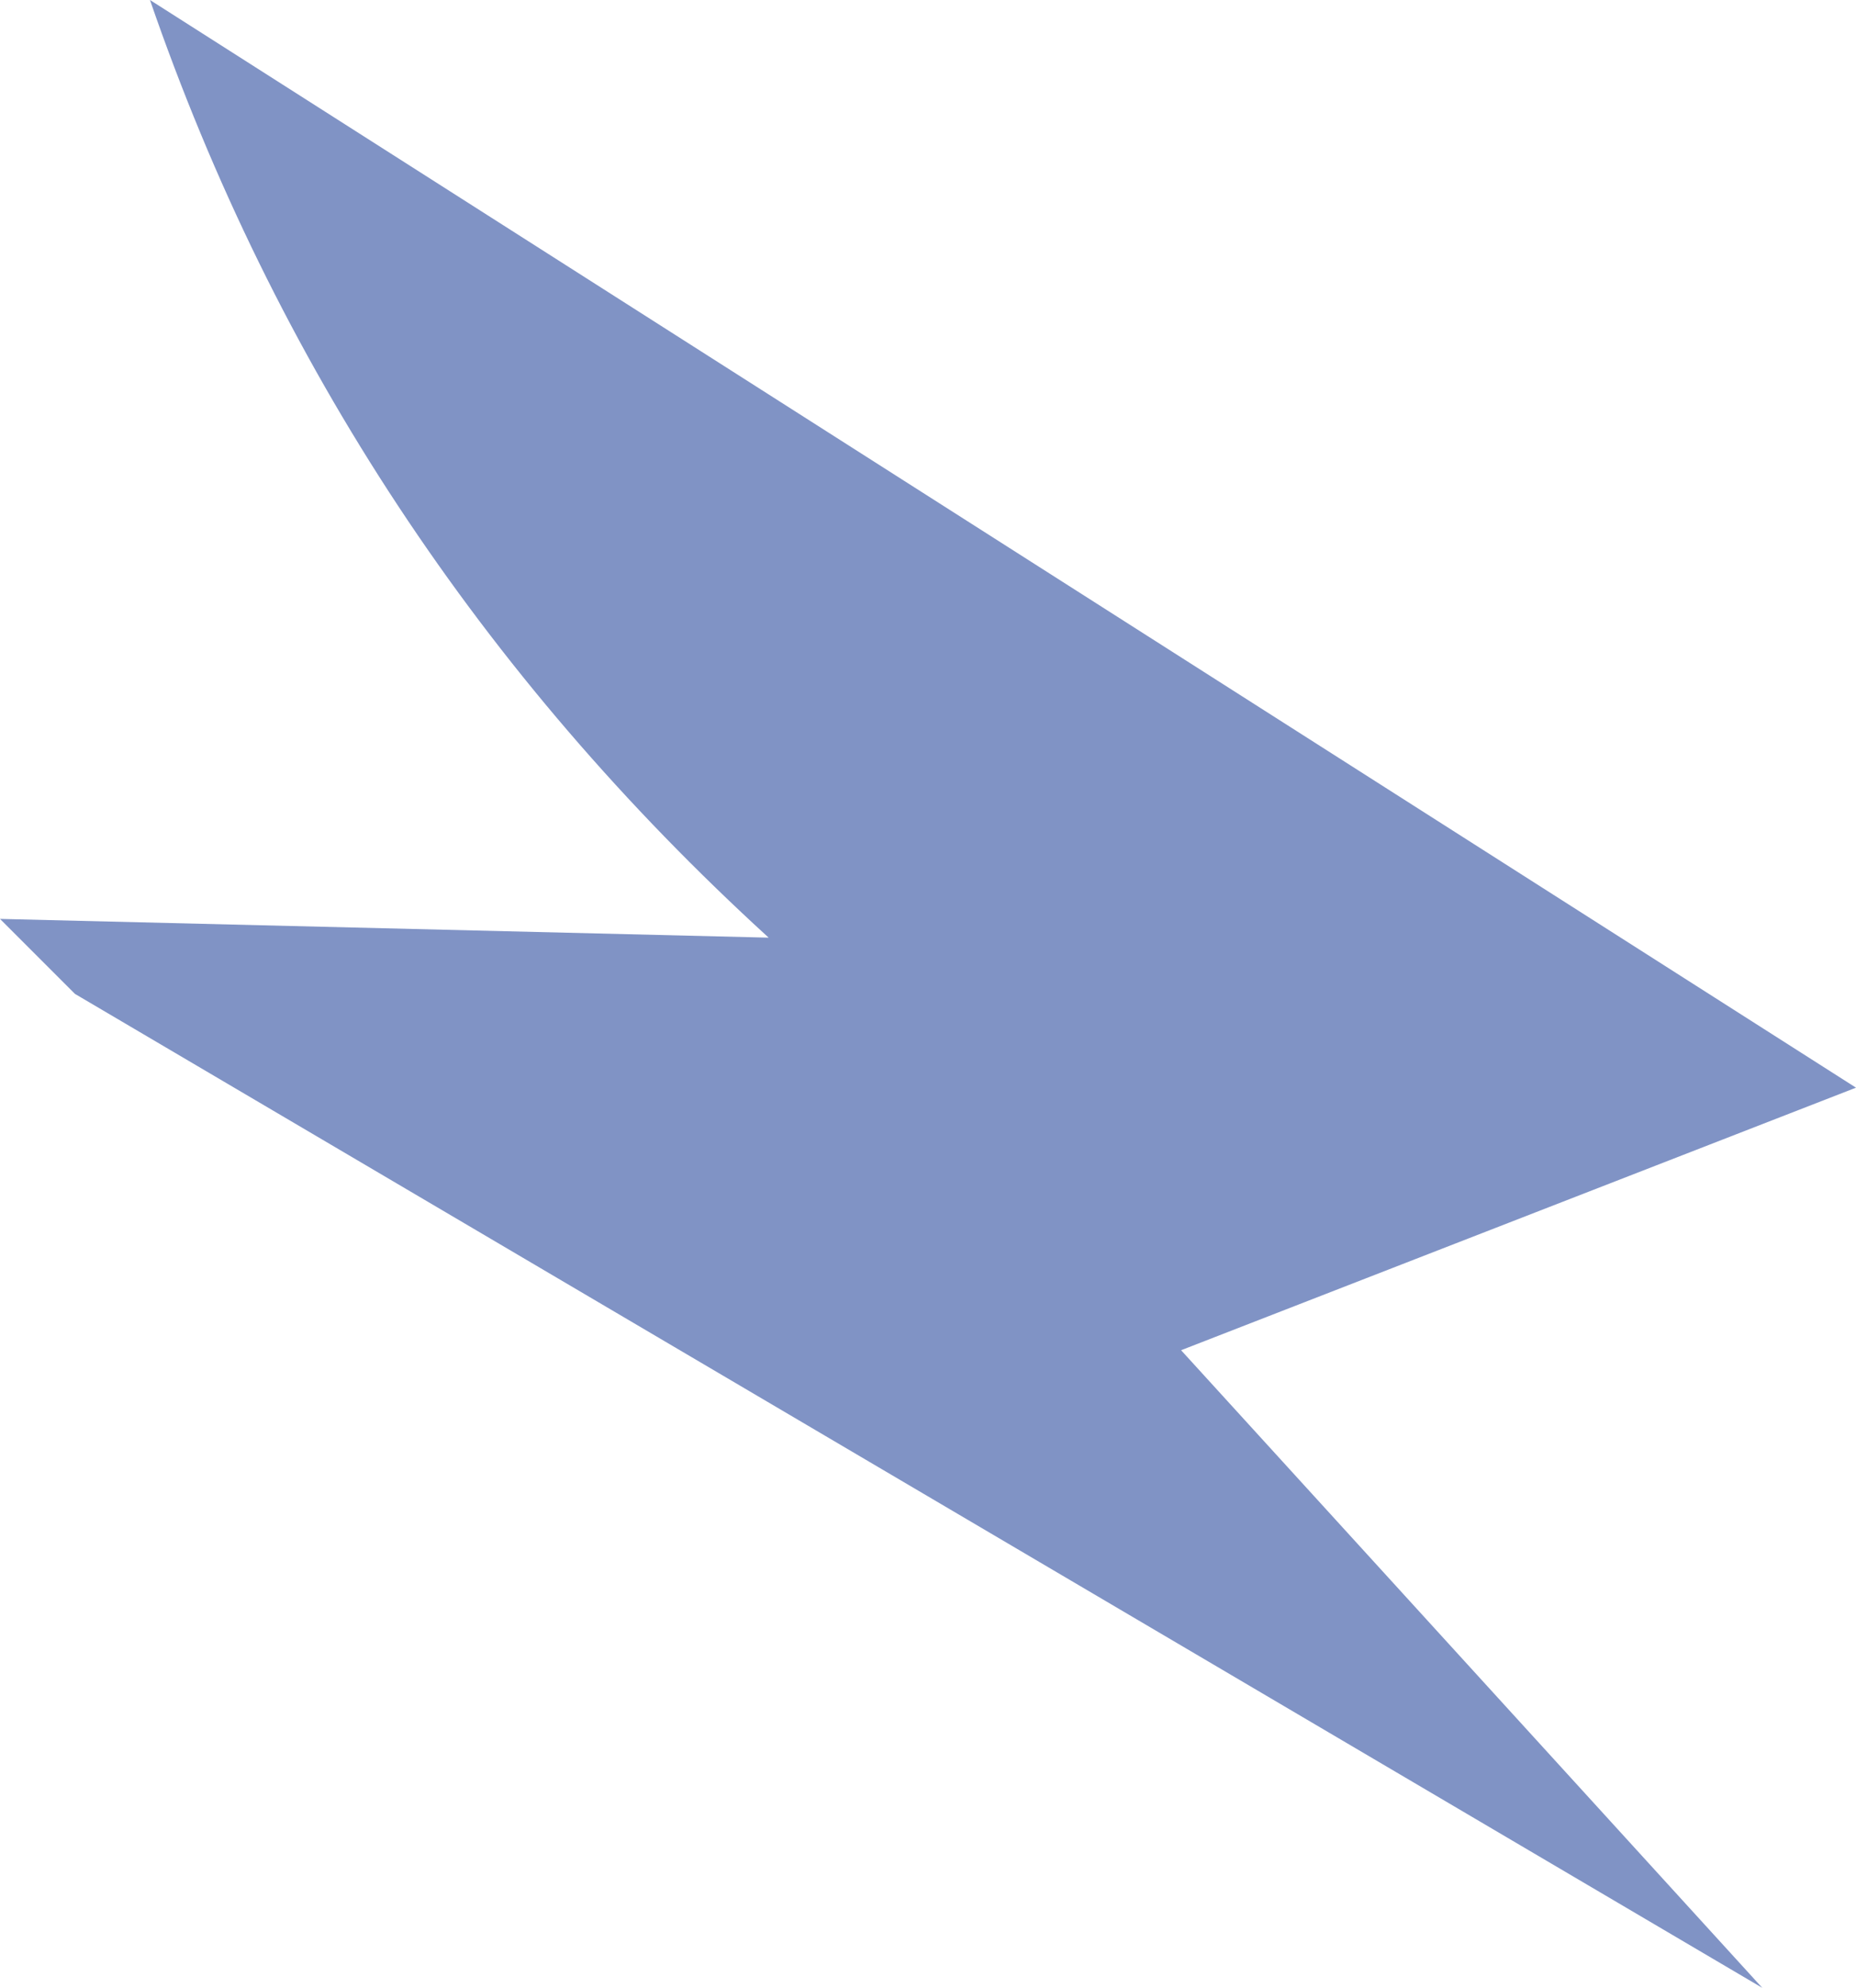
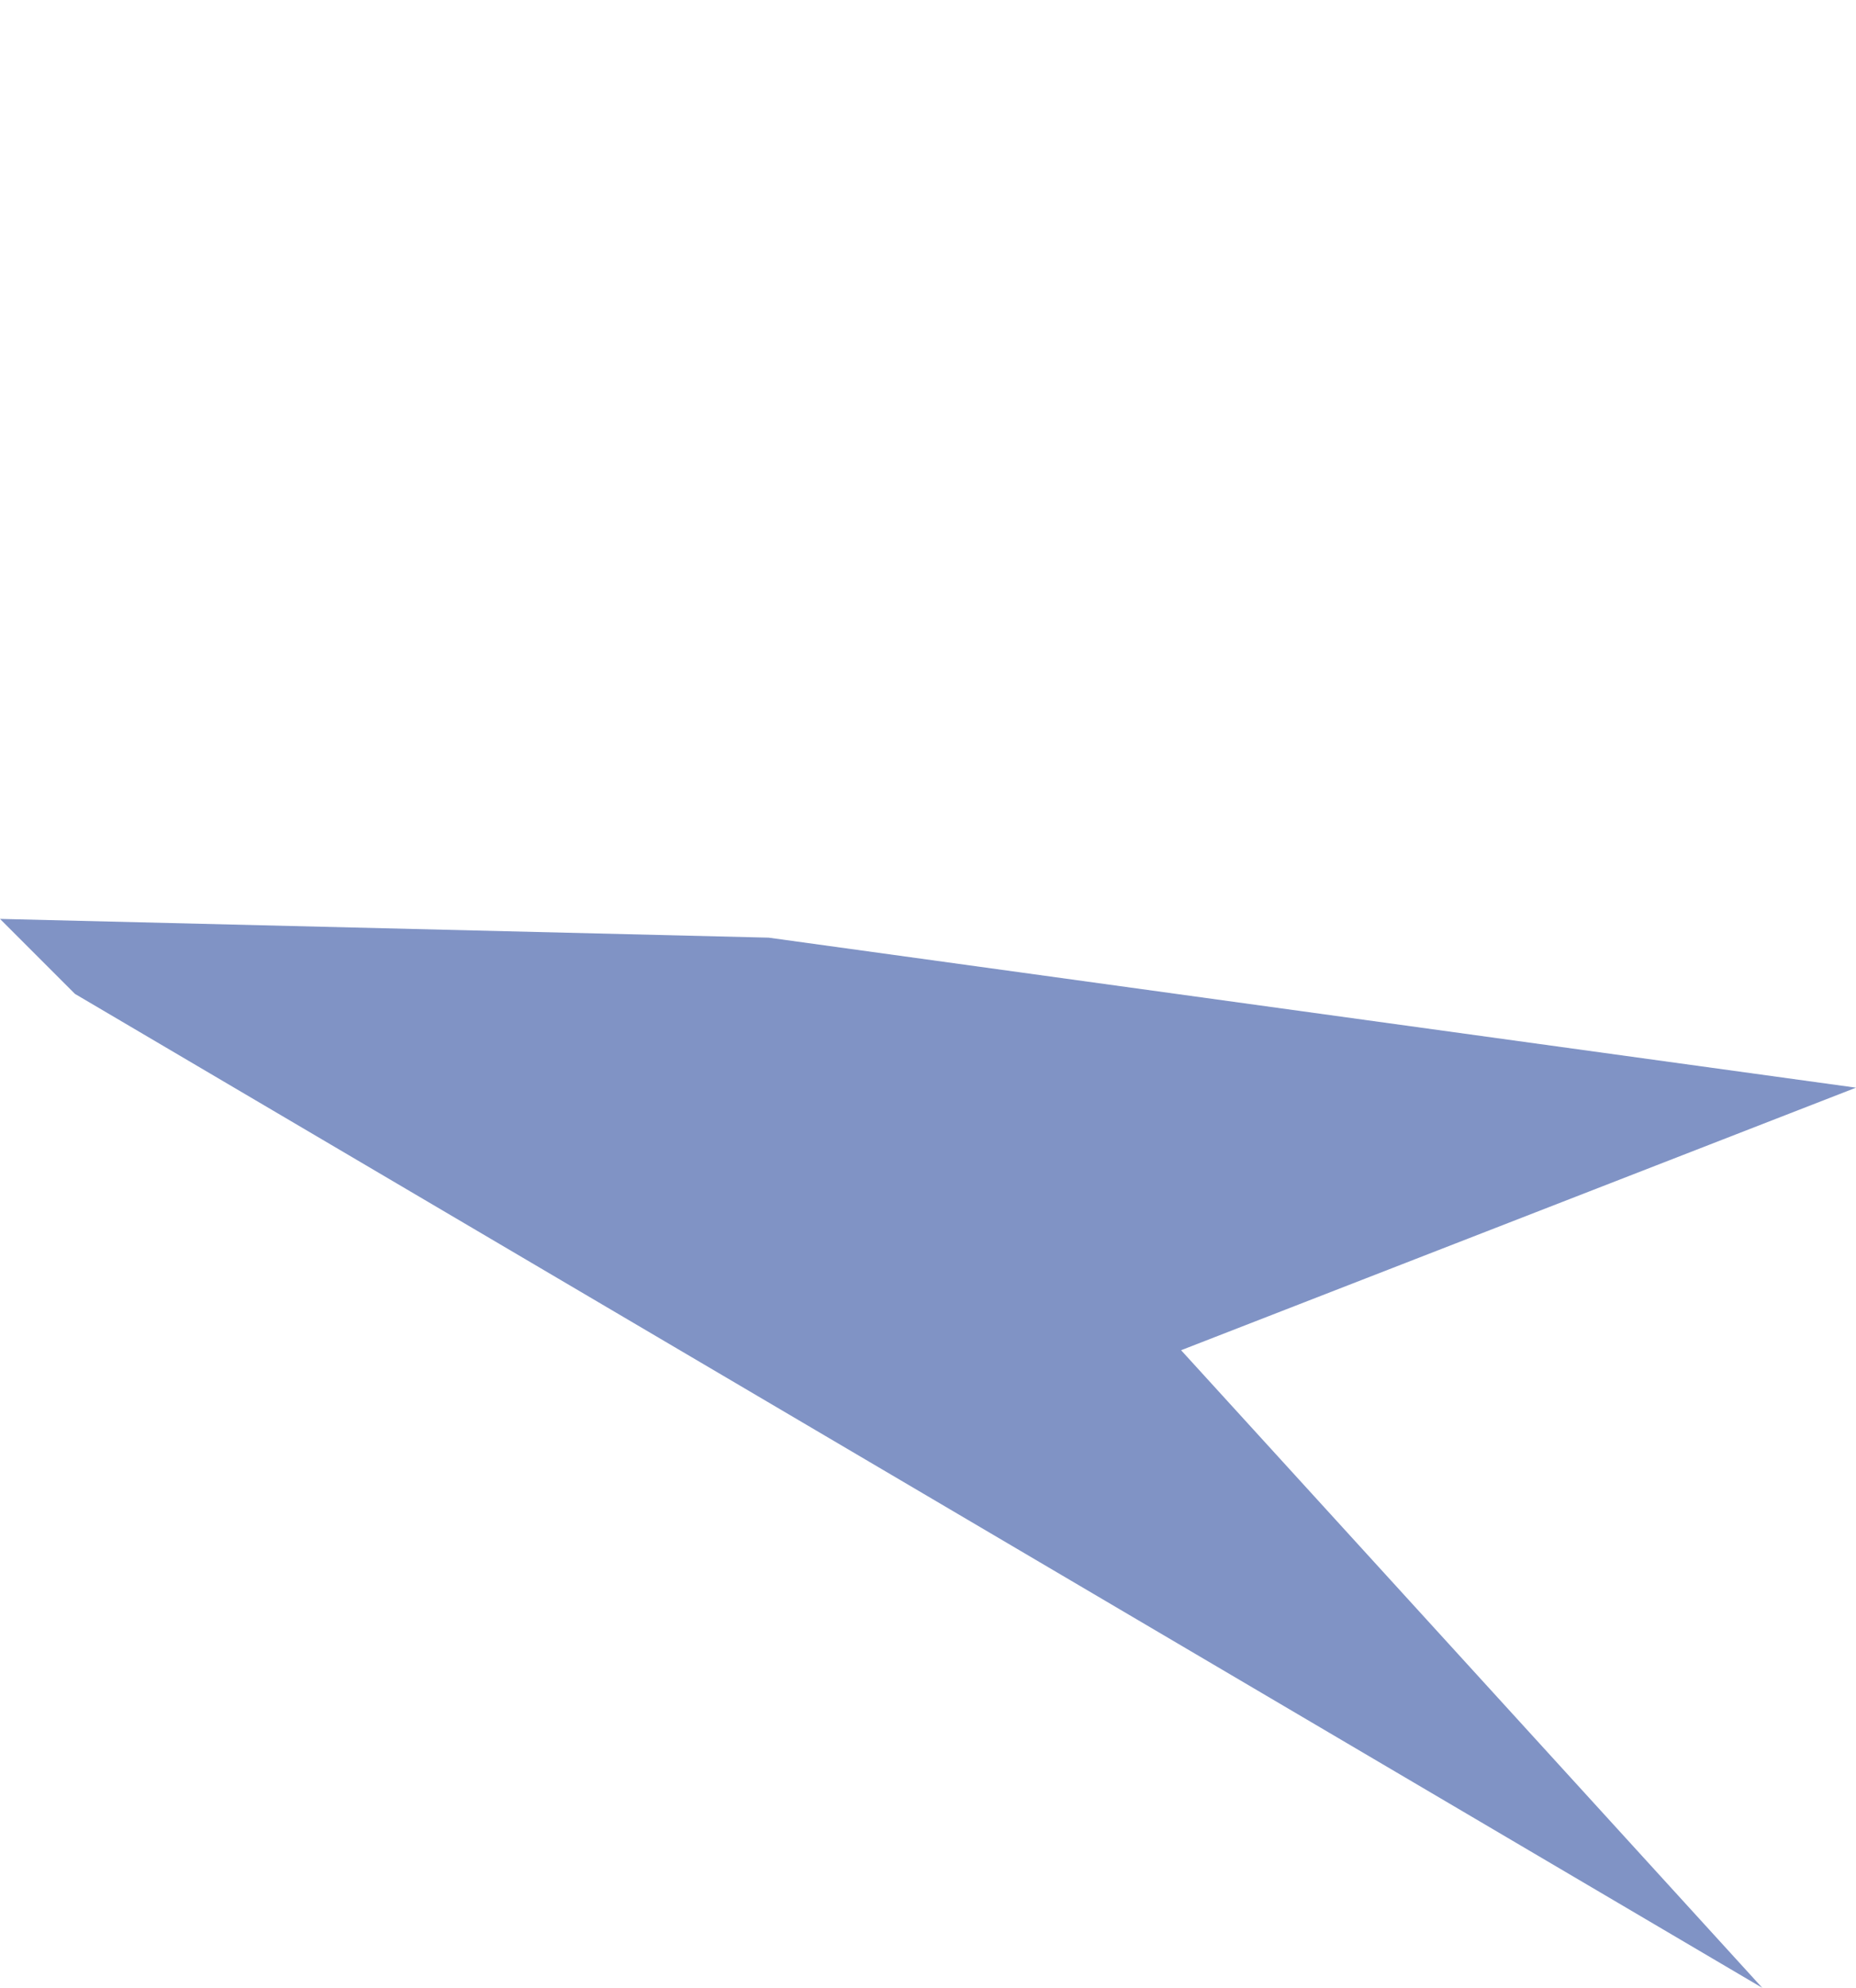
<svg xmlns="http://www.w3.org/2000/svg" height="5.3px" width="4.95px">
  <g transform="matrix(1.0, 0.0, 0.0, 1.0, 0.0, 0.0)">
-     <path d="M0.2 2.65 L0.0 2.45 2.05 2.5 Q0.9 1.45 0.4 0.0 L4.95 2.9 3.15 3.6 4.7 5.3 0.2 2.65" fill="#8093c5" fill-rule="evenodd" stroke="none" />
+     <path d="M0.2 2.65 L0.0 2.45 2.05 2.5 L4.95 2.9 3.15 3.6 4.7 5.3 0.2 2.65" fill="#8093c5" fill-rule="evenodd" stroke="none" />
  </g>
</svg>